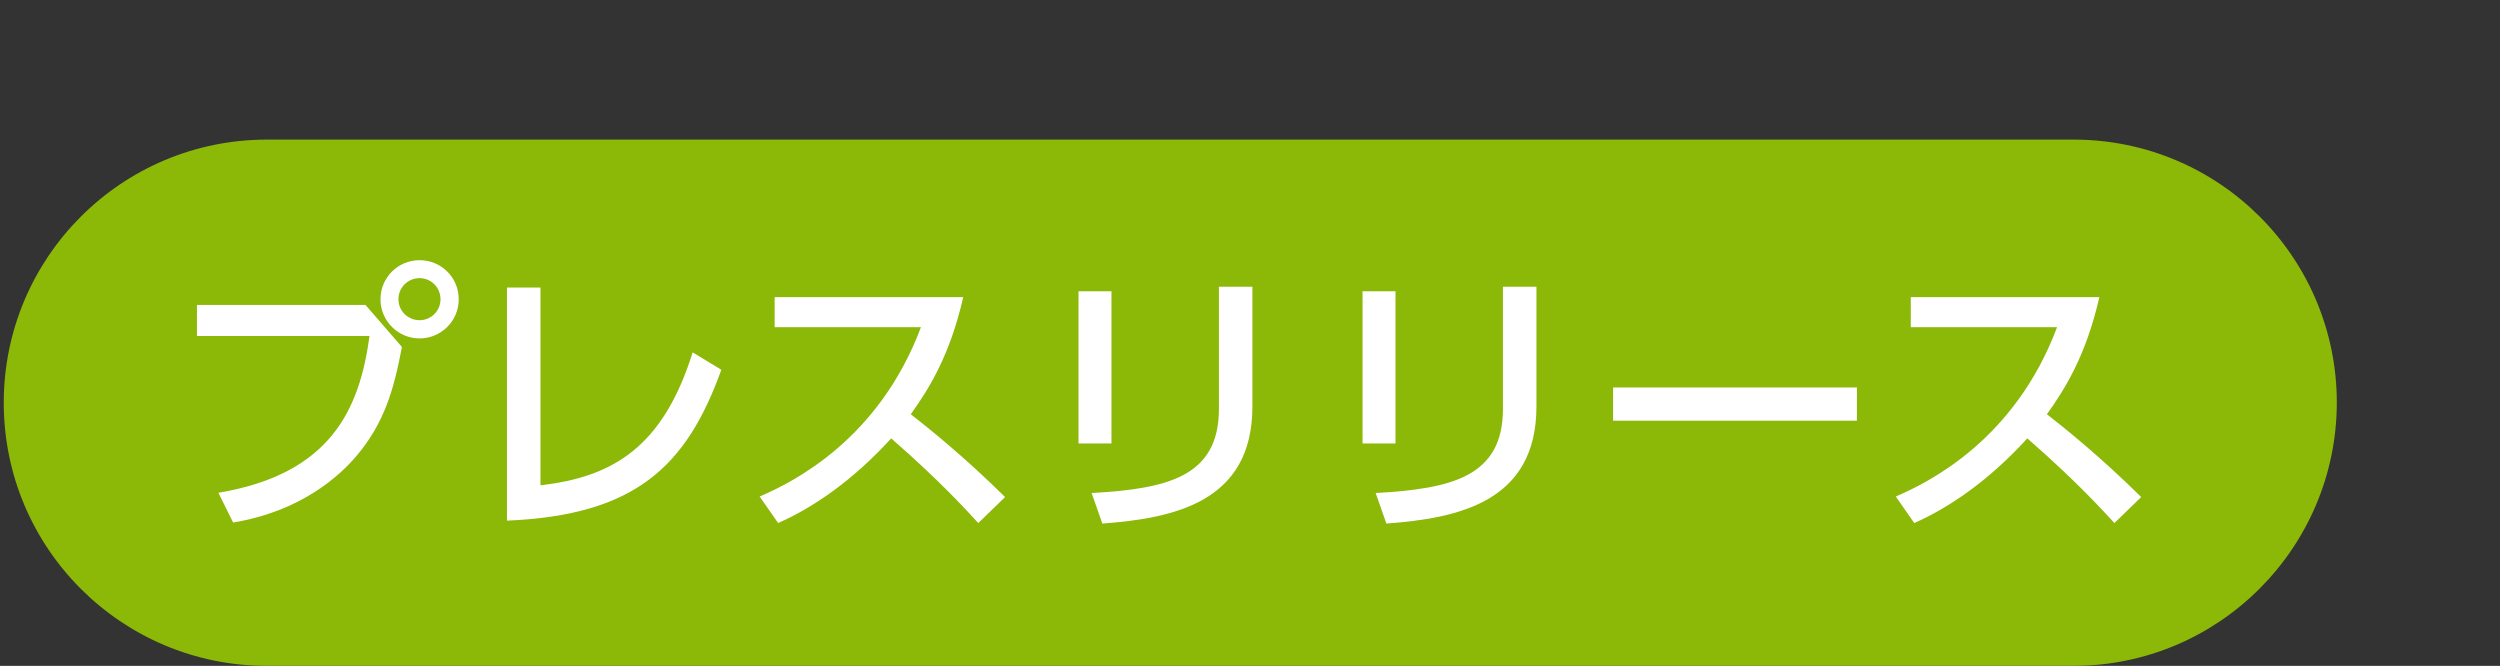
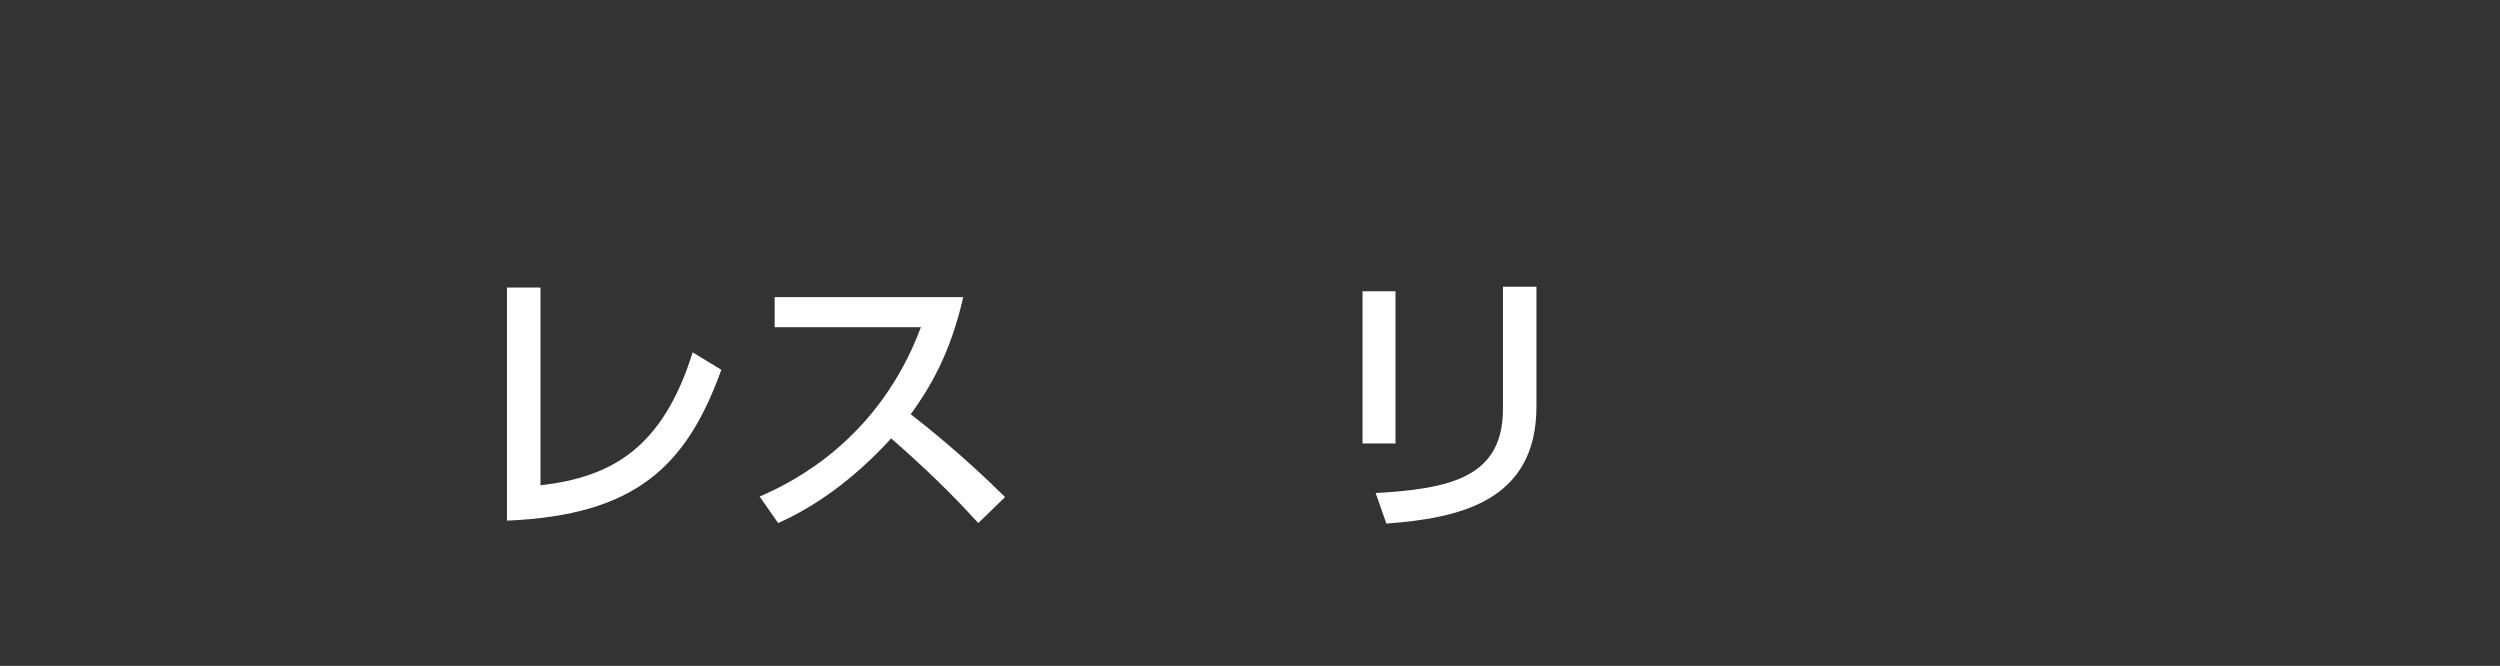
<svg xmlns="http://www.w3.org/2000/svg" version="1.1" id="レイヤー_1" x="0px" y="0px" width="93.3px" height="24.85px" viewBox="0 0 93.3 24.85" style="enable-background:new 0 0 93.3 24.85;" xml:space="preserve">
  <rect x="0" y="0" width="93.3" height="24.85" fill="#333333" stroke="none" />
  <style type="text/css">
	.st0{fill:none;}
	.st1{fill:#8CB808;}
	.st2{fill:#FFFFFF;}
</style>
  <rect class="st0" width="93.3" height="24.85" />
  <rect class="st0" width="93.3" height="24.85" />
-   <path class="st1" d="M77.38,24.85H9.96c-5.42,0-9.82-4.39-9.82-9.82v0c0-5.42,4.39-9.82,9.82-9.82h67.43c5.42,0,9.82,4.39,9.82,9.82  v0C87.2,20.45,82.8,24.85,77.38,24.85z" />
  <g>
-     <path class="st2" d="M13.64,11.38L15,12.95c-0.3,1.58-0.65,2.83-1.7,4.07c-0.63,0.74-2.06,2.06-4.6,2.48l-0.55-1.11   c4.19-0.7,5.27-3.11,5.64-5.85H7.35v-1.16H13.64z M17.12,11.17c0,0.82-0.67,1.46-1.46,1.46c-0.8,0-1.46-0.65-1.46-1.46   c0-0.82,0.66-1.46,1.46-1.46C16.46,9.71,17.12,10.35,17.12,11.17z M14.87,11.17c0,0.43,0.35,0.78,0.79,0.78   c0.43,0,0.78-0.35,0.78-0.78c0-0.44-0.35-0.79-0.78-0.79C15.23,10.38,14.87,10.72,14.87,11.17z" />
    <path class="st2" d="M20.18,18.11c2.68-0.31,4.56-1.41,5.67-4.96l1.07,0.65c-1.3,3.61-3.21,5.43-8,5.63v-8.7h1.25V18.11z" />
    <path class="st2" d="M35.95,11.08c-0.49,2.16-1.27,3.42-1.96,4.38c0.59,0.46,1.94,1.53,3.52,3.09l-1,0.97   c-0.5-0.54-1.41-1.55-3.25-3.16c-1.45,1.59-2.93,2.59-4.22,3.16l-0.69-0.99c1.26-0.54,4.45-2.13,6.02-6.32h-5.46v-1.12H35.95z" />
-     <path class="st2" d="M41.48,16.55h-1.23v-5.68h1.23V16.55z M46.74,15.17c0,3.58-2.94,4.17-5.6,4.37l-0.4-1.14   c2.8-0.16,4.75-0.59,4.75-3.14v-4.56h1.25V15.17z" />
    <path class="st2" d="M52.08,16.55h-1.23v-5.68h1.23V16.55z M57.34,15.17c0,3.58-2.94,4.17-5.6,4.37l-0.4-1.14   c2.8-0.16,4.75-0.59,4.75-3.14v-4.56h1.25V15.17z" />
-     <path class="st2" d="M69.3,14.46v1.24h-9.1v-1.24H69.3z" />
-     <path class="st2" d="M78.35,11.08c-0.49,2.16-1.27,3.42-1.96,4.38c0.59,0.46,1.94,1.53,3.52,3.09l-1,0.97   c-0.5-0.54-1.41-1.55-3.25-3.16c-1.45,1.59-2.93,2.59-4.22,3.16l-0.69-0.99c1.26-0.54,4.45-2.13,6.02-6.32h-5.46v-1.12H78.35z" />
  </g>
</svg>